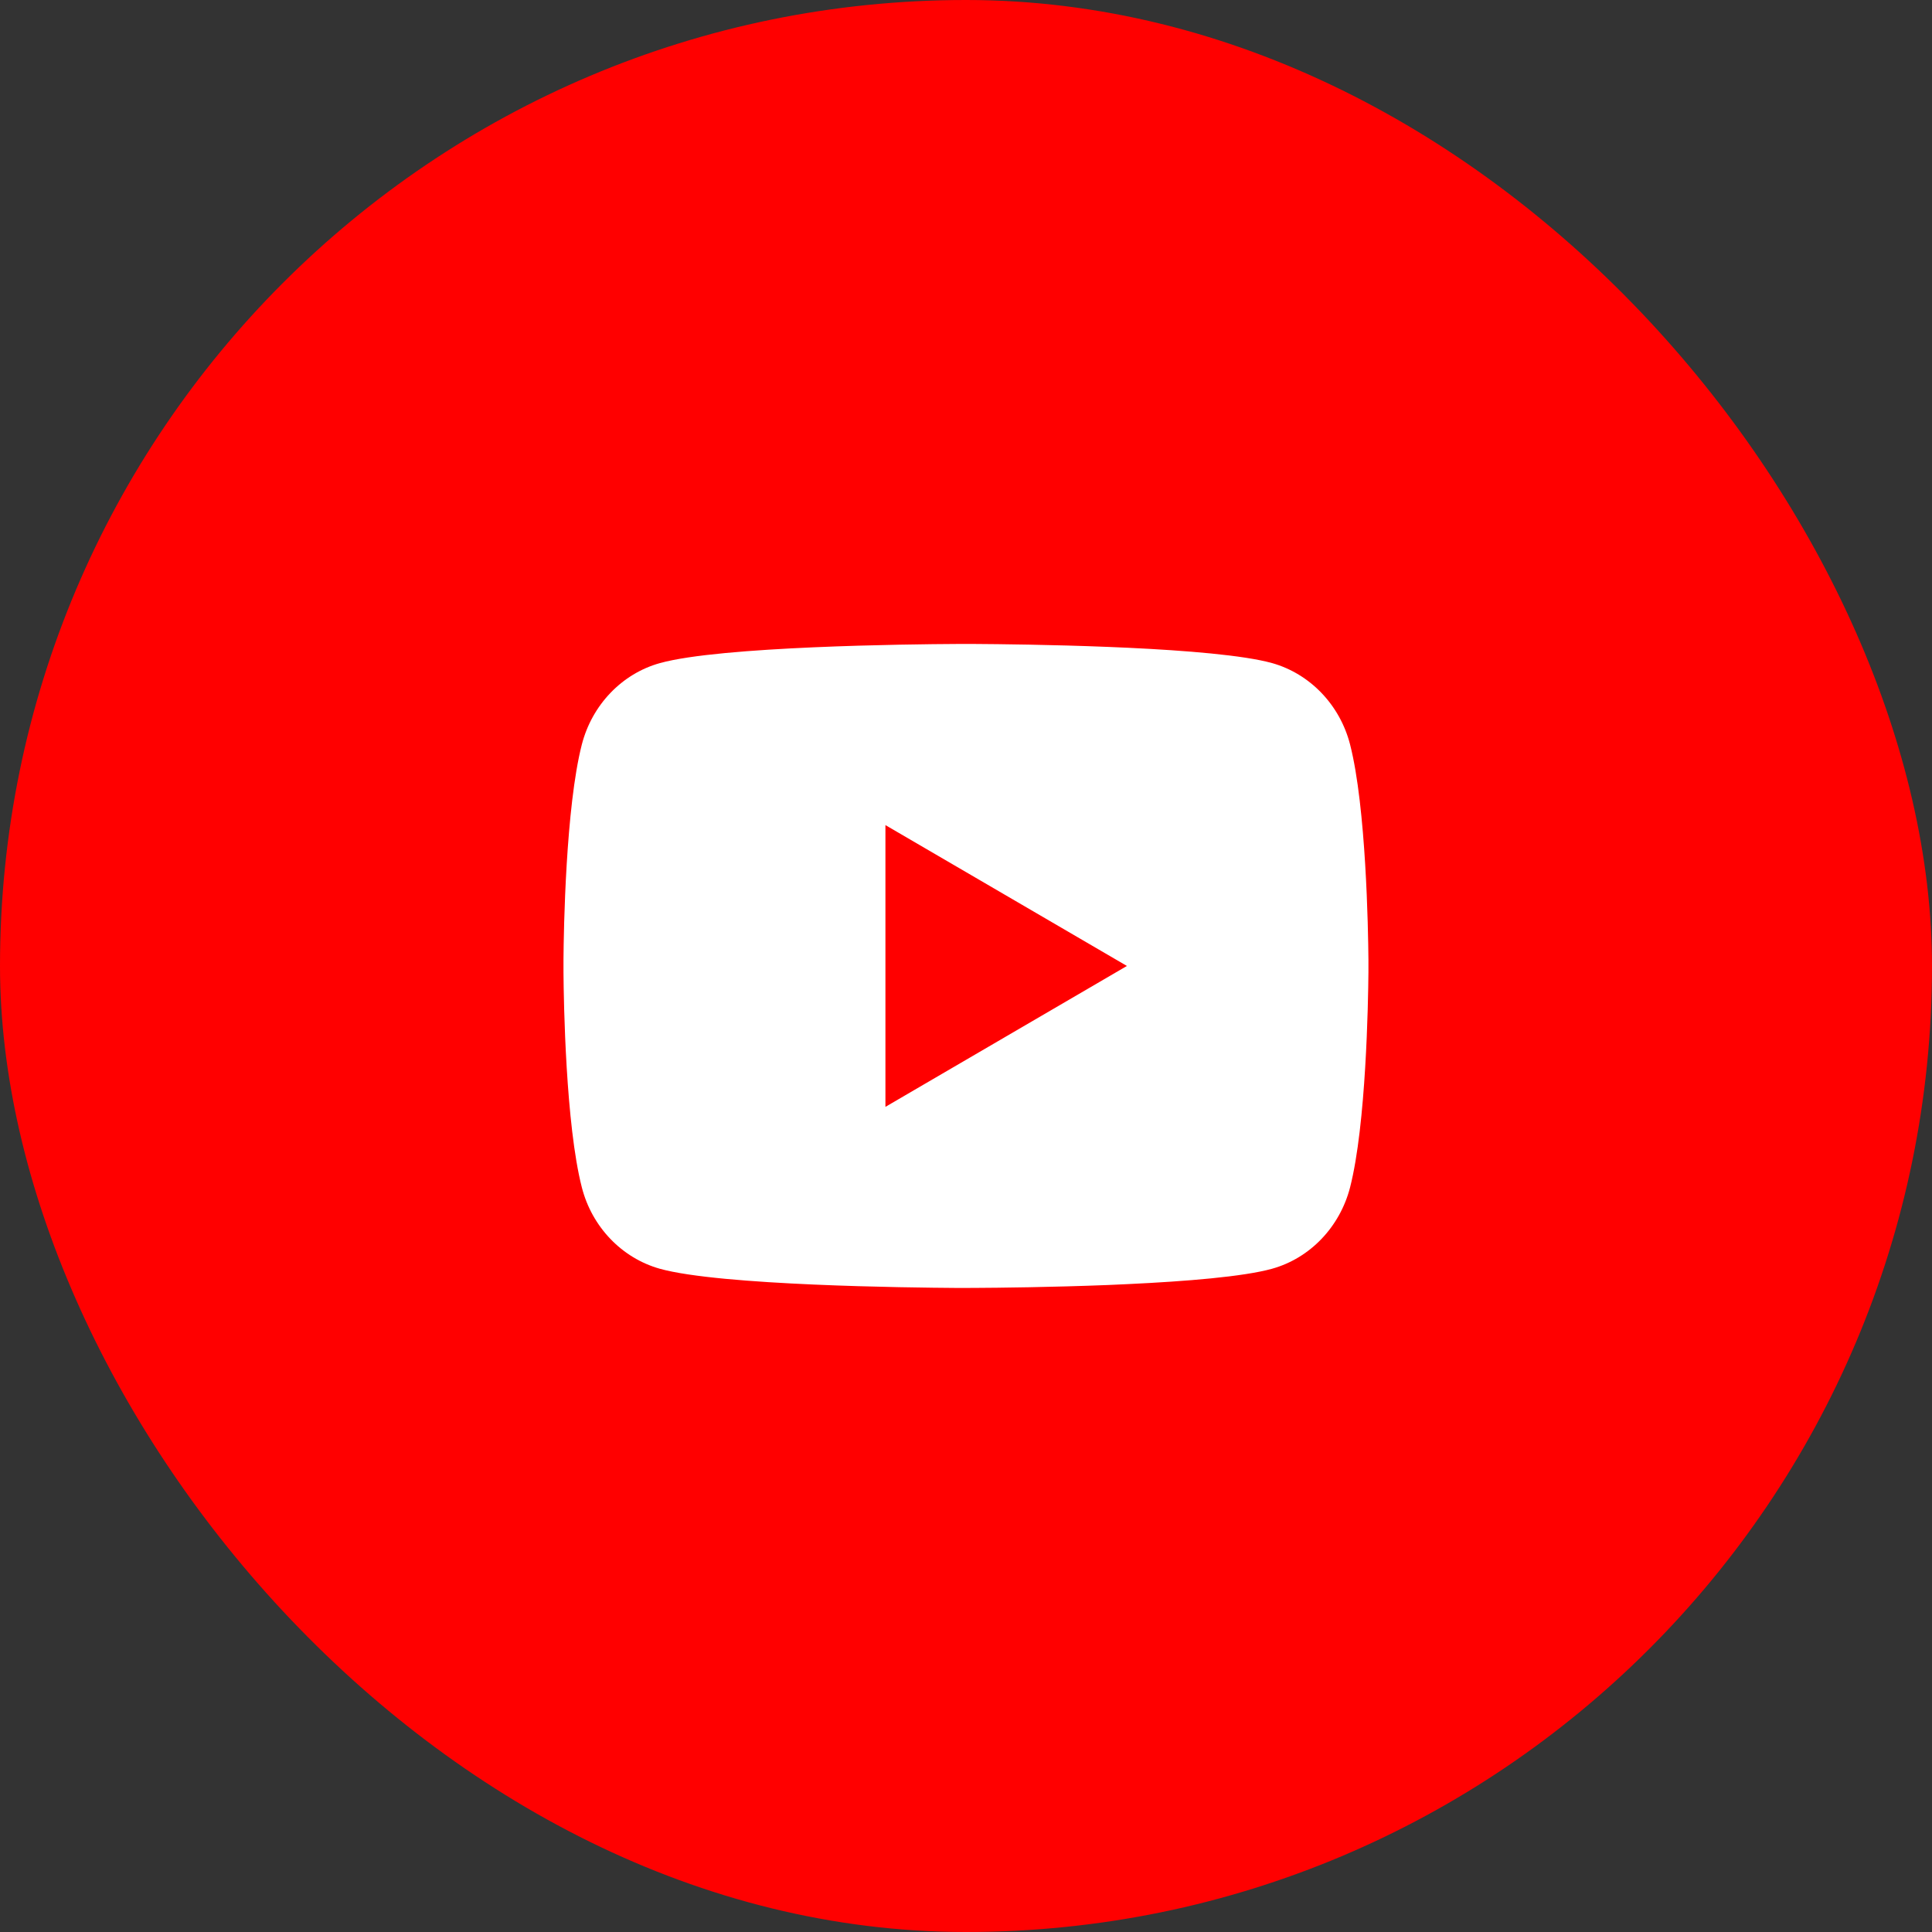
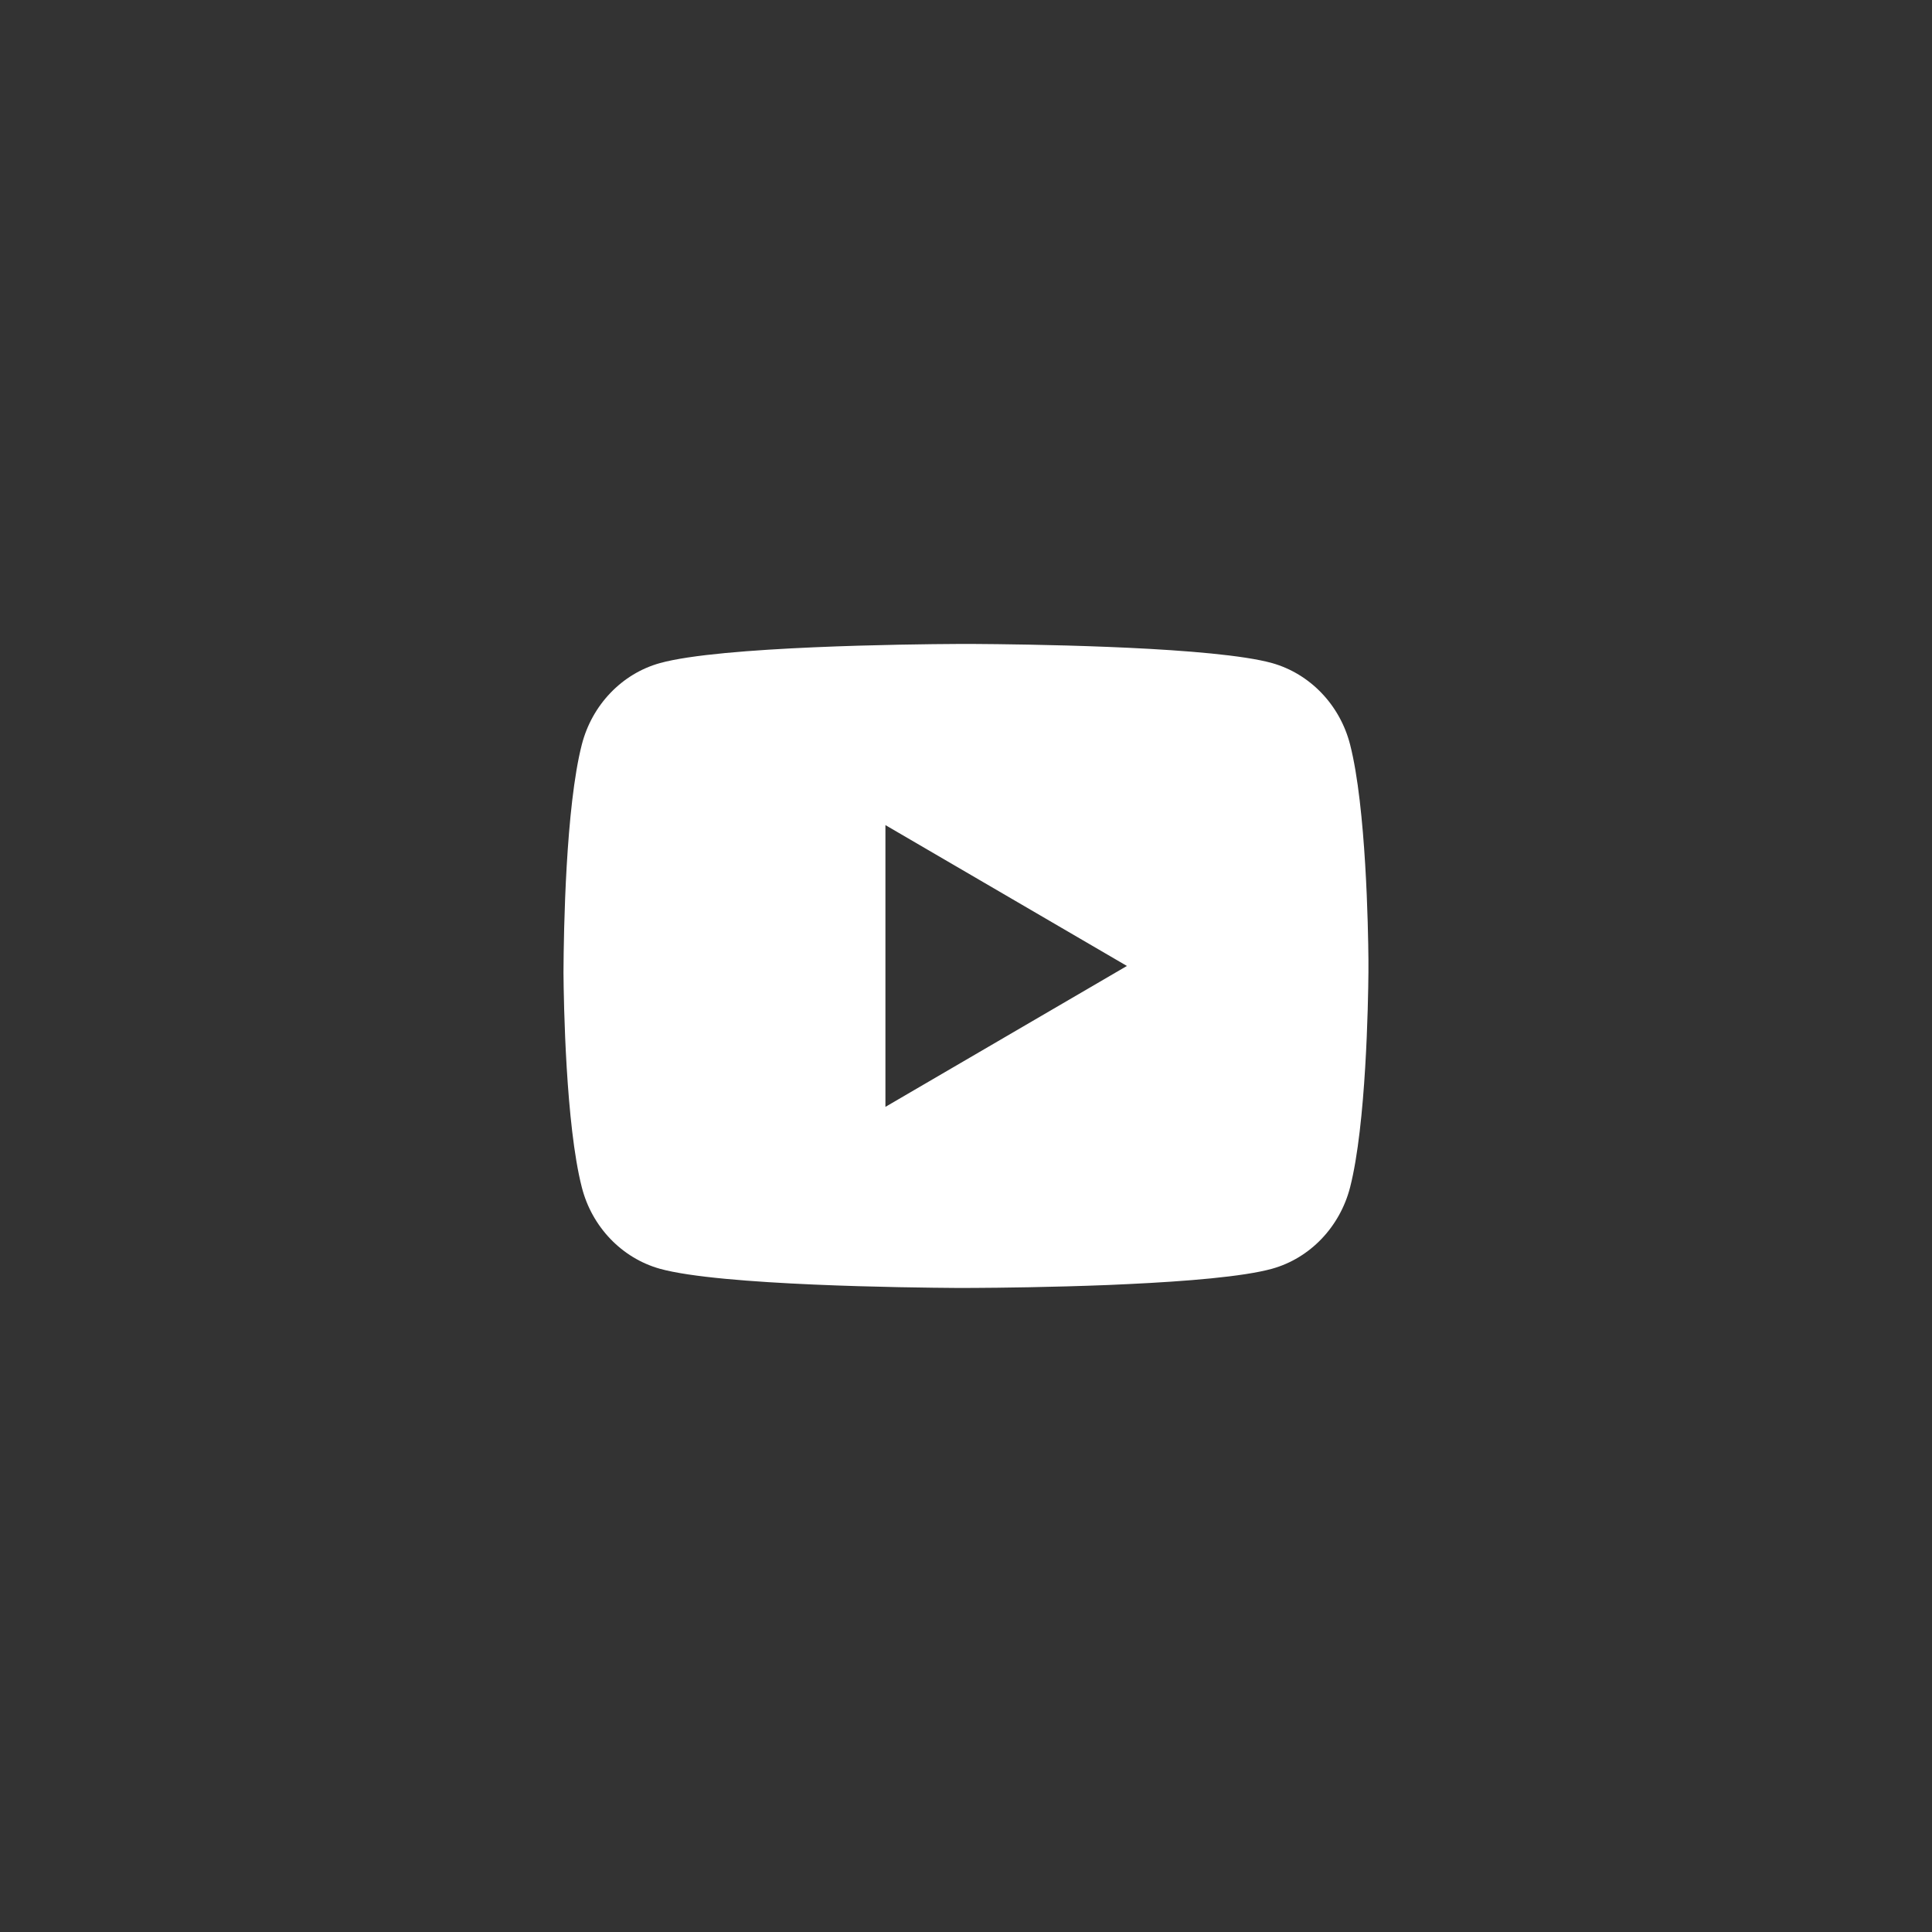
<svg xmlns="http://www.w3.org/2000/svg" width="44" height="44" viewBox="0 0 44 44" fill="none">
  <rect x="0" y="0" width="44" height="44" fill="#333333" stroke="none" />
-   <rect width="44" height="44" rx="22" fill="#FF0000" />
-   <path d="M22.223 14.666C22.713 14.669 23.938 14.681 25.239 14.733L25.701 14.753C27.011 14.815 28.32 14.921 28.97 15.101C29.836 15.345 30.516 16.055 30.747 16.955C31.113 18.385 31.159 21.173 31.165 21.849L31.165 21.988V22.148C31.159 22.823 31.113 25.613 30.747 27.042C30.514 27.945 29.833 28.655 28.97 28.895C28.32 29.076 27.011 29.182 25.701 29.244L25.239 29.265C23.938 29.316 22.713 29.329 22.223 29.331L22.008 29.332H21.774C20.738 29.325 16.406 29.279 15.027 28.895C14.162 28.652 13.481 27.942 13.251 27.042C12.884 25.612 12.838 22.823 12.833 22.148V21.849C12.838 21.173 12.884 18.384 13.251 16.955C13.484 16.052 14.165 15.342 15.028 15.102C16.406 14.718 20.739 14.671 21.775 14.666H22.223ZM20.165 18.791V25.208L25.665 21.999L20.165 18.791Z" fill="white" />
+   <path d="M22.223 14.666C22.713 14.669 23.938 14.681 25.239 14.733L25.701 14.753C27.011 14.815 28.32 14.921 28.97 15.101C29.836 15.345 30.516 16.055 30.747 16.955C31.113 18.385 31.159 21.173 31.165 21.849L31.165 21.988V22.148C31.159 22.823 31.113 25.613 30.747 27.042C30.514 27.945 29.833 28.655 28.97 28.895C28.32 29.076 27.011 29.182 25.701 29.244L25.239 29.265C23.938 29.316 22.713 29.329 22.223 29.331L22.008 29.332H21.774C20.738 29.325 16.406 29.279 15.027 28.895C14.162 28.652 13.481 27.942 13.251 27.042C12.884 25.612 12.838 22.823 12.833 22.148C12.838 21.173 12.884 18.384 13.251 16.955C13.484 16.052 14.165 15.342 15.028 15.102C16.406 14.718 20.739 14.671 21.775 14.666H22.223ZM20.165 18.791V25.208L25.665 21.999L20.165 18.791Z" fill="white" />
</svg>